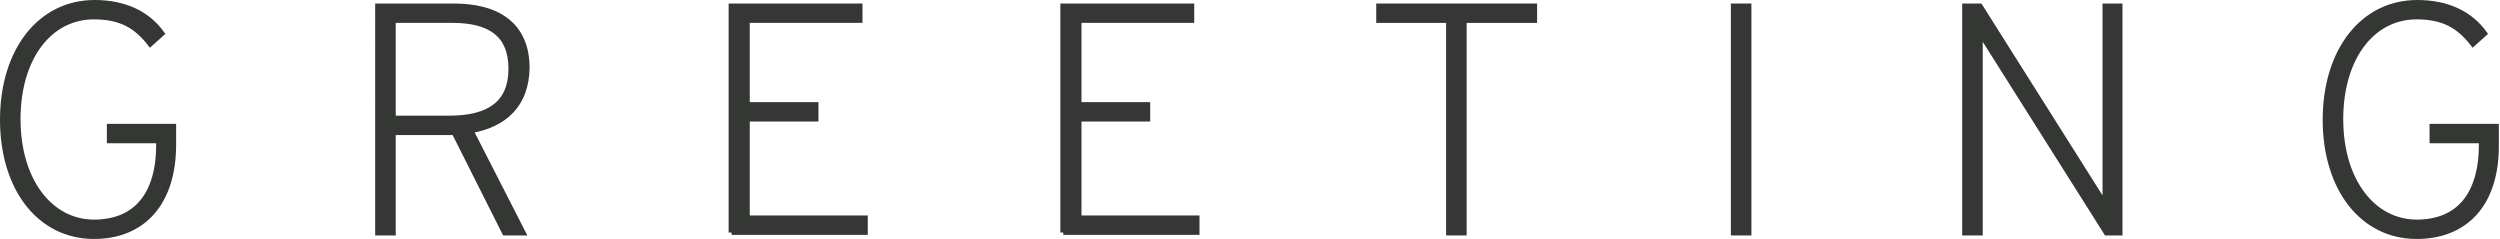
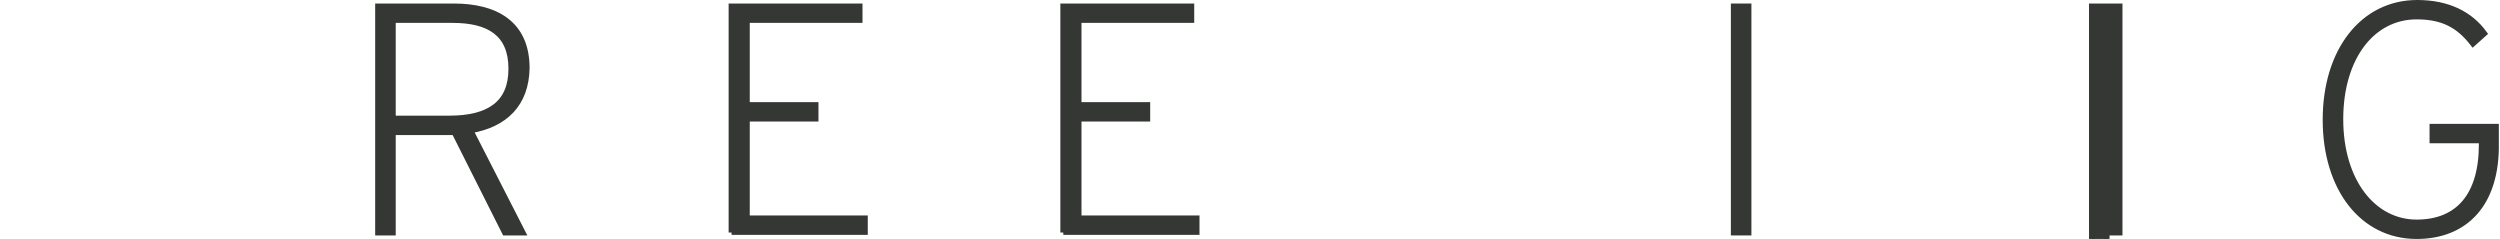
<svg xmlns="http://www.w3.org/2000/svg" version="1.1" id="レイヤー_1" x="0px" y="0px" viewBox="0 0 425.8 40.7" style="enable-background:new 0 0 425.8 40.7;" xml:space="preserve">
  <style type="text/css">
	.st0{fill:#353735;stroke:#353735;stroke-miterlimit:10;}
</style>
  <g>
-     <path class="st0" d="M16,40.2c-9.2,0-15.5-8.1-15.5-19.8C0.5,8.6,6.9,0.5,16.1,0.5c5.2,0,9,1.9,11.4,5.2l-1.9,1.7   c-2.4-3.1-5.1-4.6-9.6-4.6c-7.6,0-13,7-13,17.5c0,10.6,5.6,17.6,13,17.6c7.1,0,11.1-4.6,11.1-13.3v-0.7h-8.4v-2.3h10.8v2.7   C29.6,34.8,24.1,40.2,16,40.2z" />
    <path class="st0" d="M80.1,22.2l8.9,17.4H86l-8.6-17.1H66.9v17.1h-2.5V1.1h12.9c7.1,0,12.4,2.9,12.4,10.5   C89.6,17.7,86,21.2,80.1,22.2z M77.1,3.4H66.9v16.8h9.6c6.9,0,10.6-2.6,10.6-8.5C87.1,5.7,83.3,3.4,77.1,3.4z" />
    <path class="st0" d="M124.6,39.6V1.1h21.8v2.3h-19.2v14.5h11.7v2.3h-11.7v17h20.1v2.3H124.6z" />
    <path class="st0" d="M181.1,39.6V1.1h21.8v2.3h-19.2v14.5h11.7v2.3h-11.7v17h20.1v2.3H181.1z" />
-     <path class="st0" d="M249.3,3.4v36.2h-2.5V3.4h-11.9V1.1h26.4v2.3H249.3z" />
    <path class="st0" d="M295.3,39.6V1.1h2.5v38.5H295.3z" />
-     <path class="st0" d="M358.8,39.6L337.2,5.4v34.2h-2.5V1.1h2.5L358.6,35V1.1h2.4v38.5H358.8z" />
+     <path class="st0" d="M358.8,39.6v34.2h-2.5V1.1h2.5L358.6,35V1.1h2.4v38.5H358.8z" />
    <path class="st0" d="M411.6,40.2c-9.2,0-15.5-8.1-15.5-19.8c0-11.8,6.4-19.9,15.6-19.9c5.2,0,9,1.9,11.4,5.2l-1.9,1.7   c-2.4-3.1-5.1-4.6-9.6-4.6c-7.6,0-13,7-13,17.5c0,10.6,5.6,17.6,13,17.6c7.1,0,11.1-4.6,11.1-13.3v-0.7h-8.4v-2.3h10.8v2.7   C425.3,34.8,419.8,40.2,411.6,40.2z" />
  </g>
</svg>